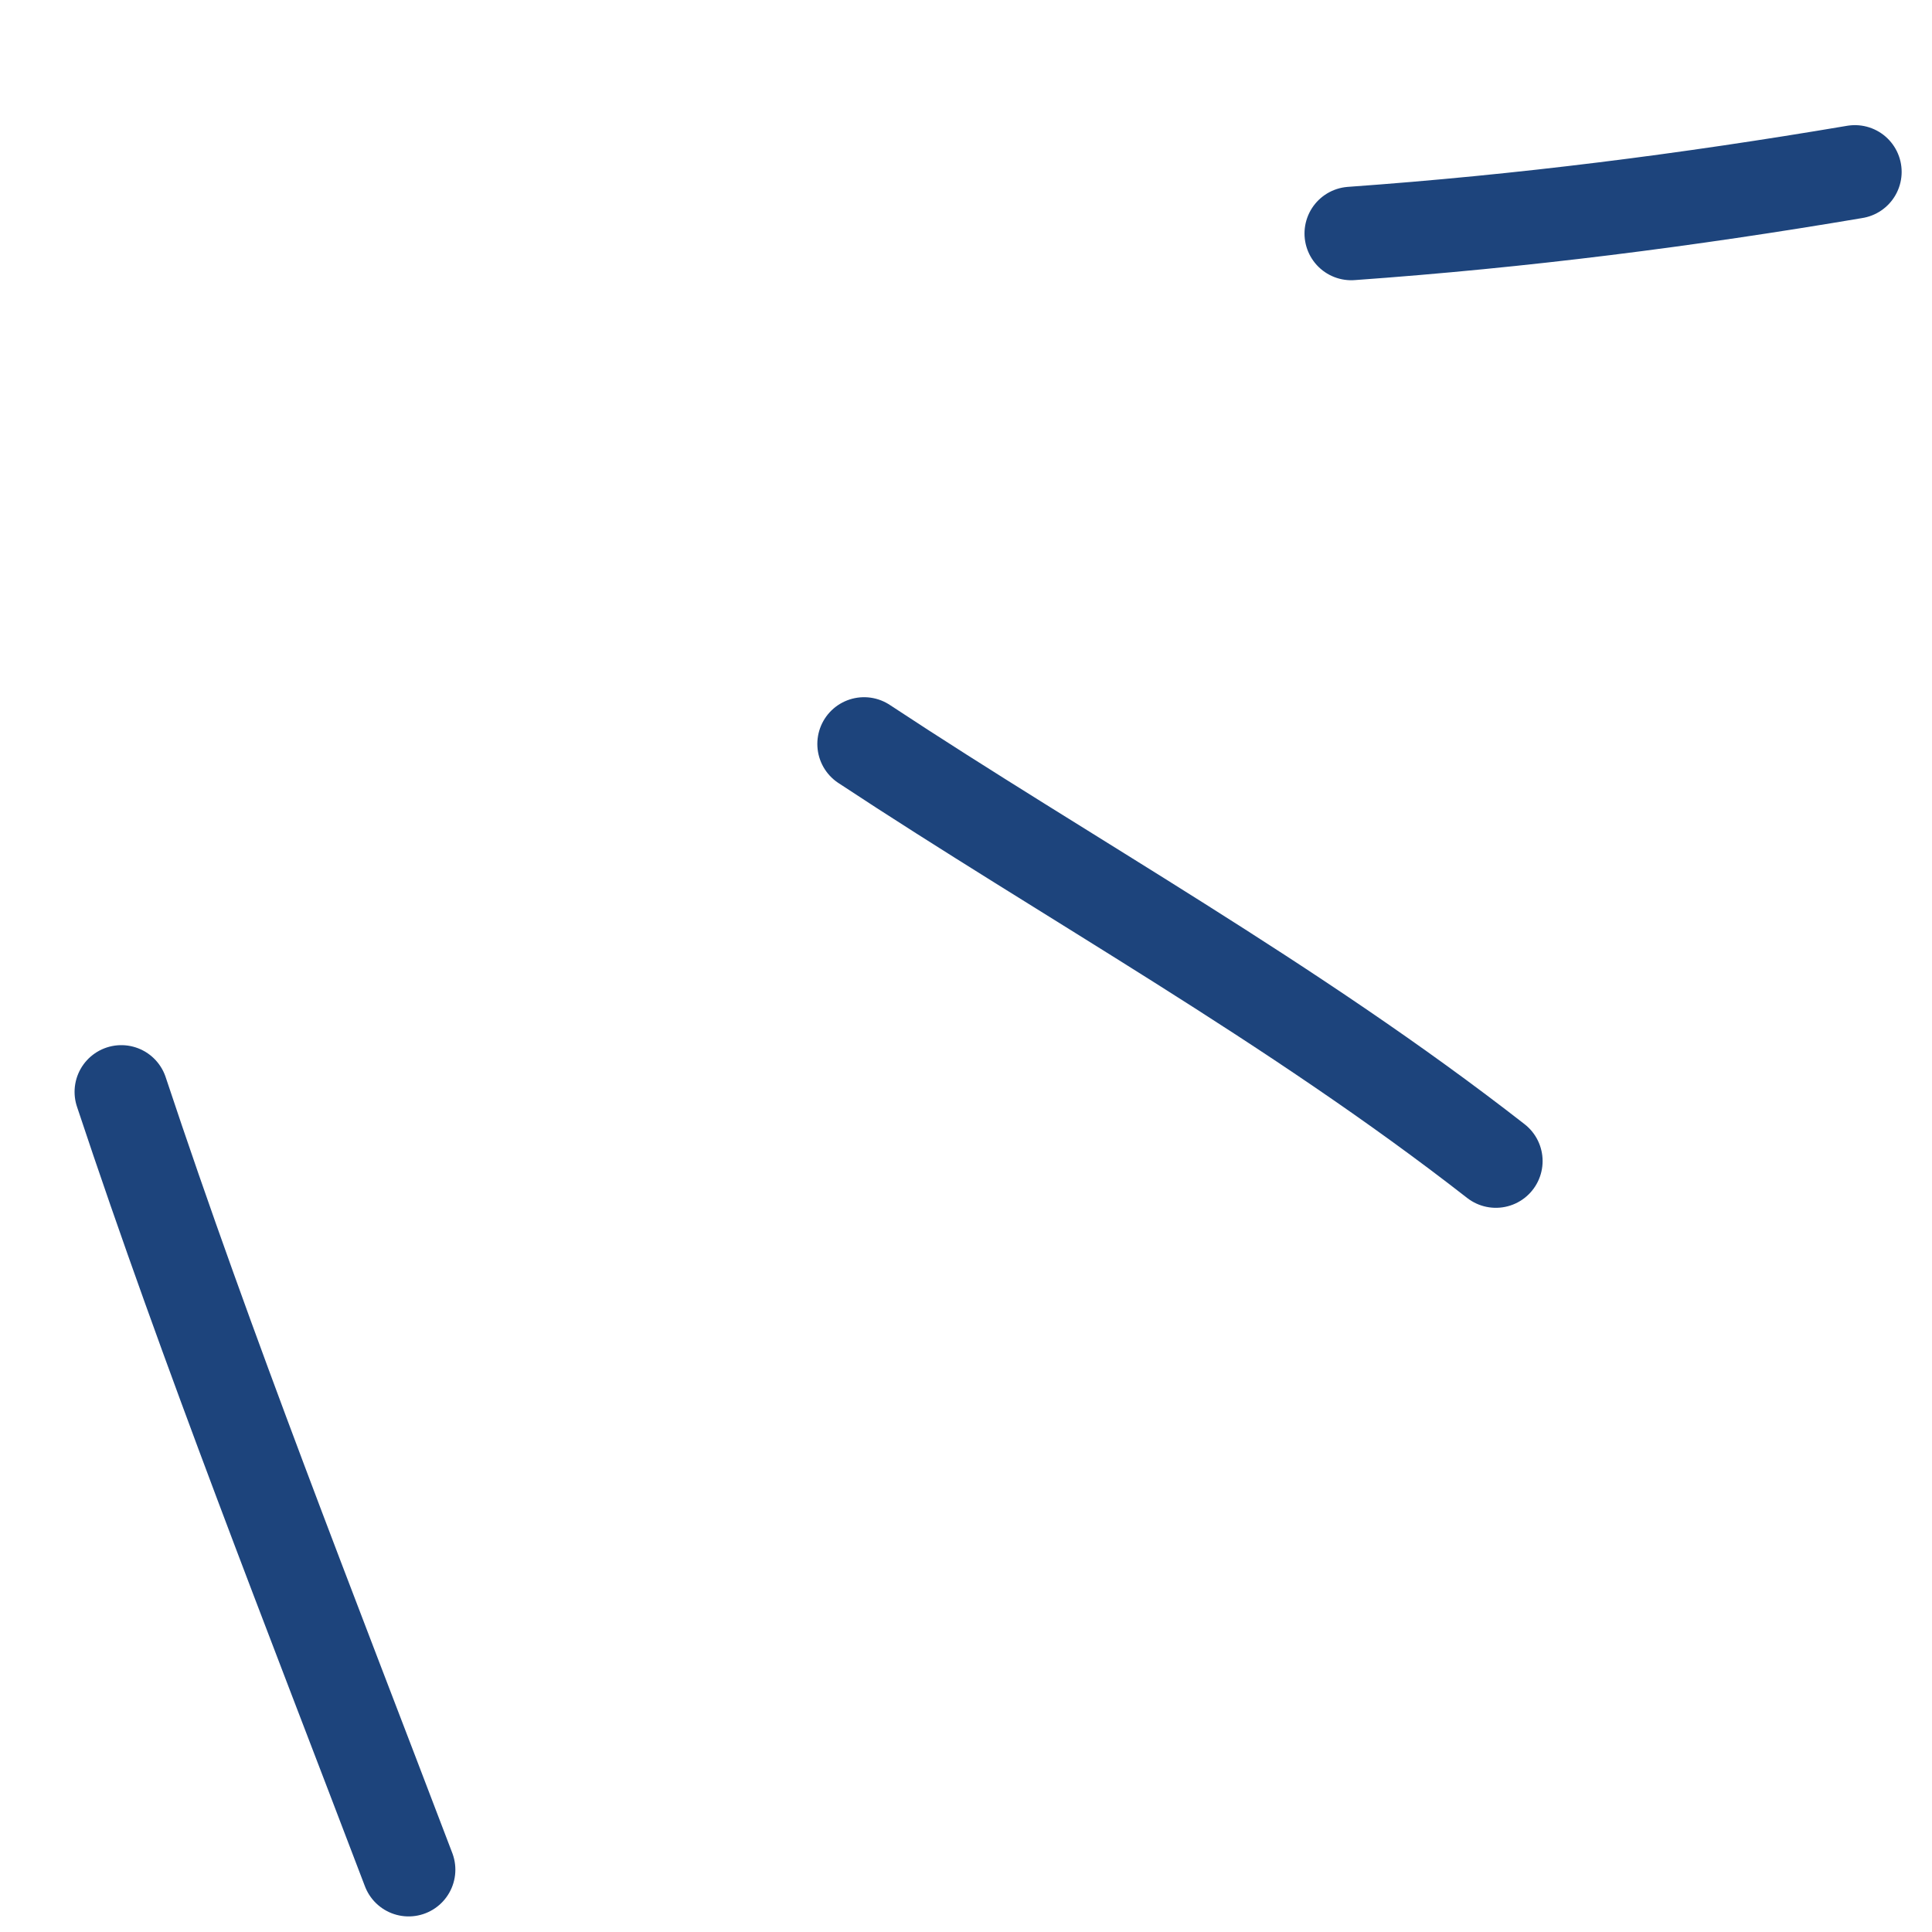
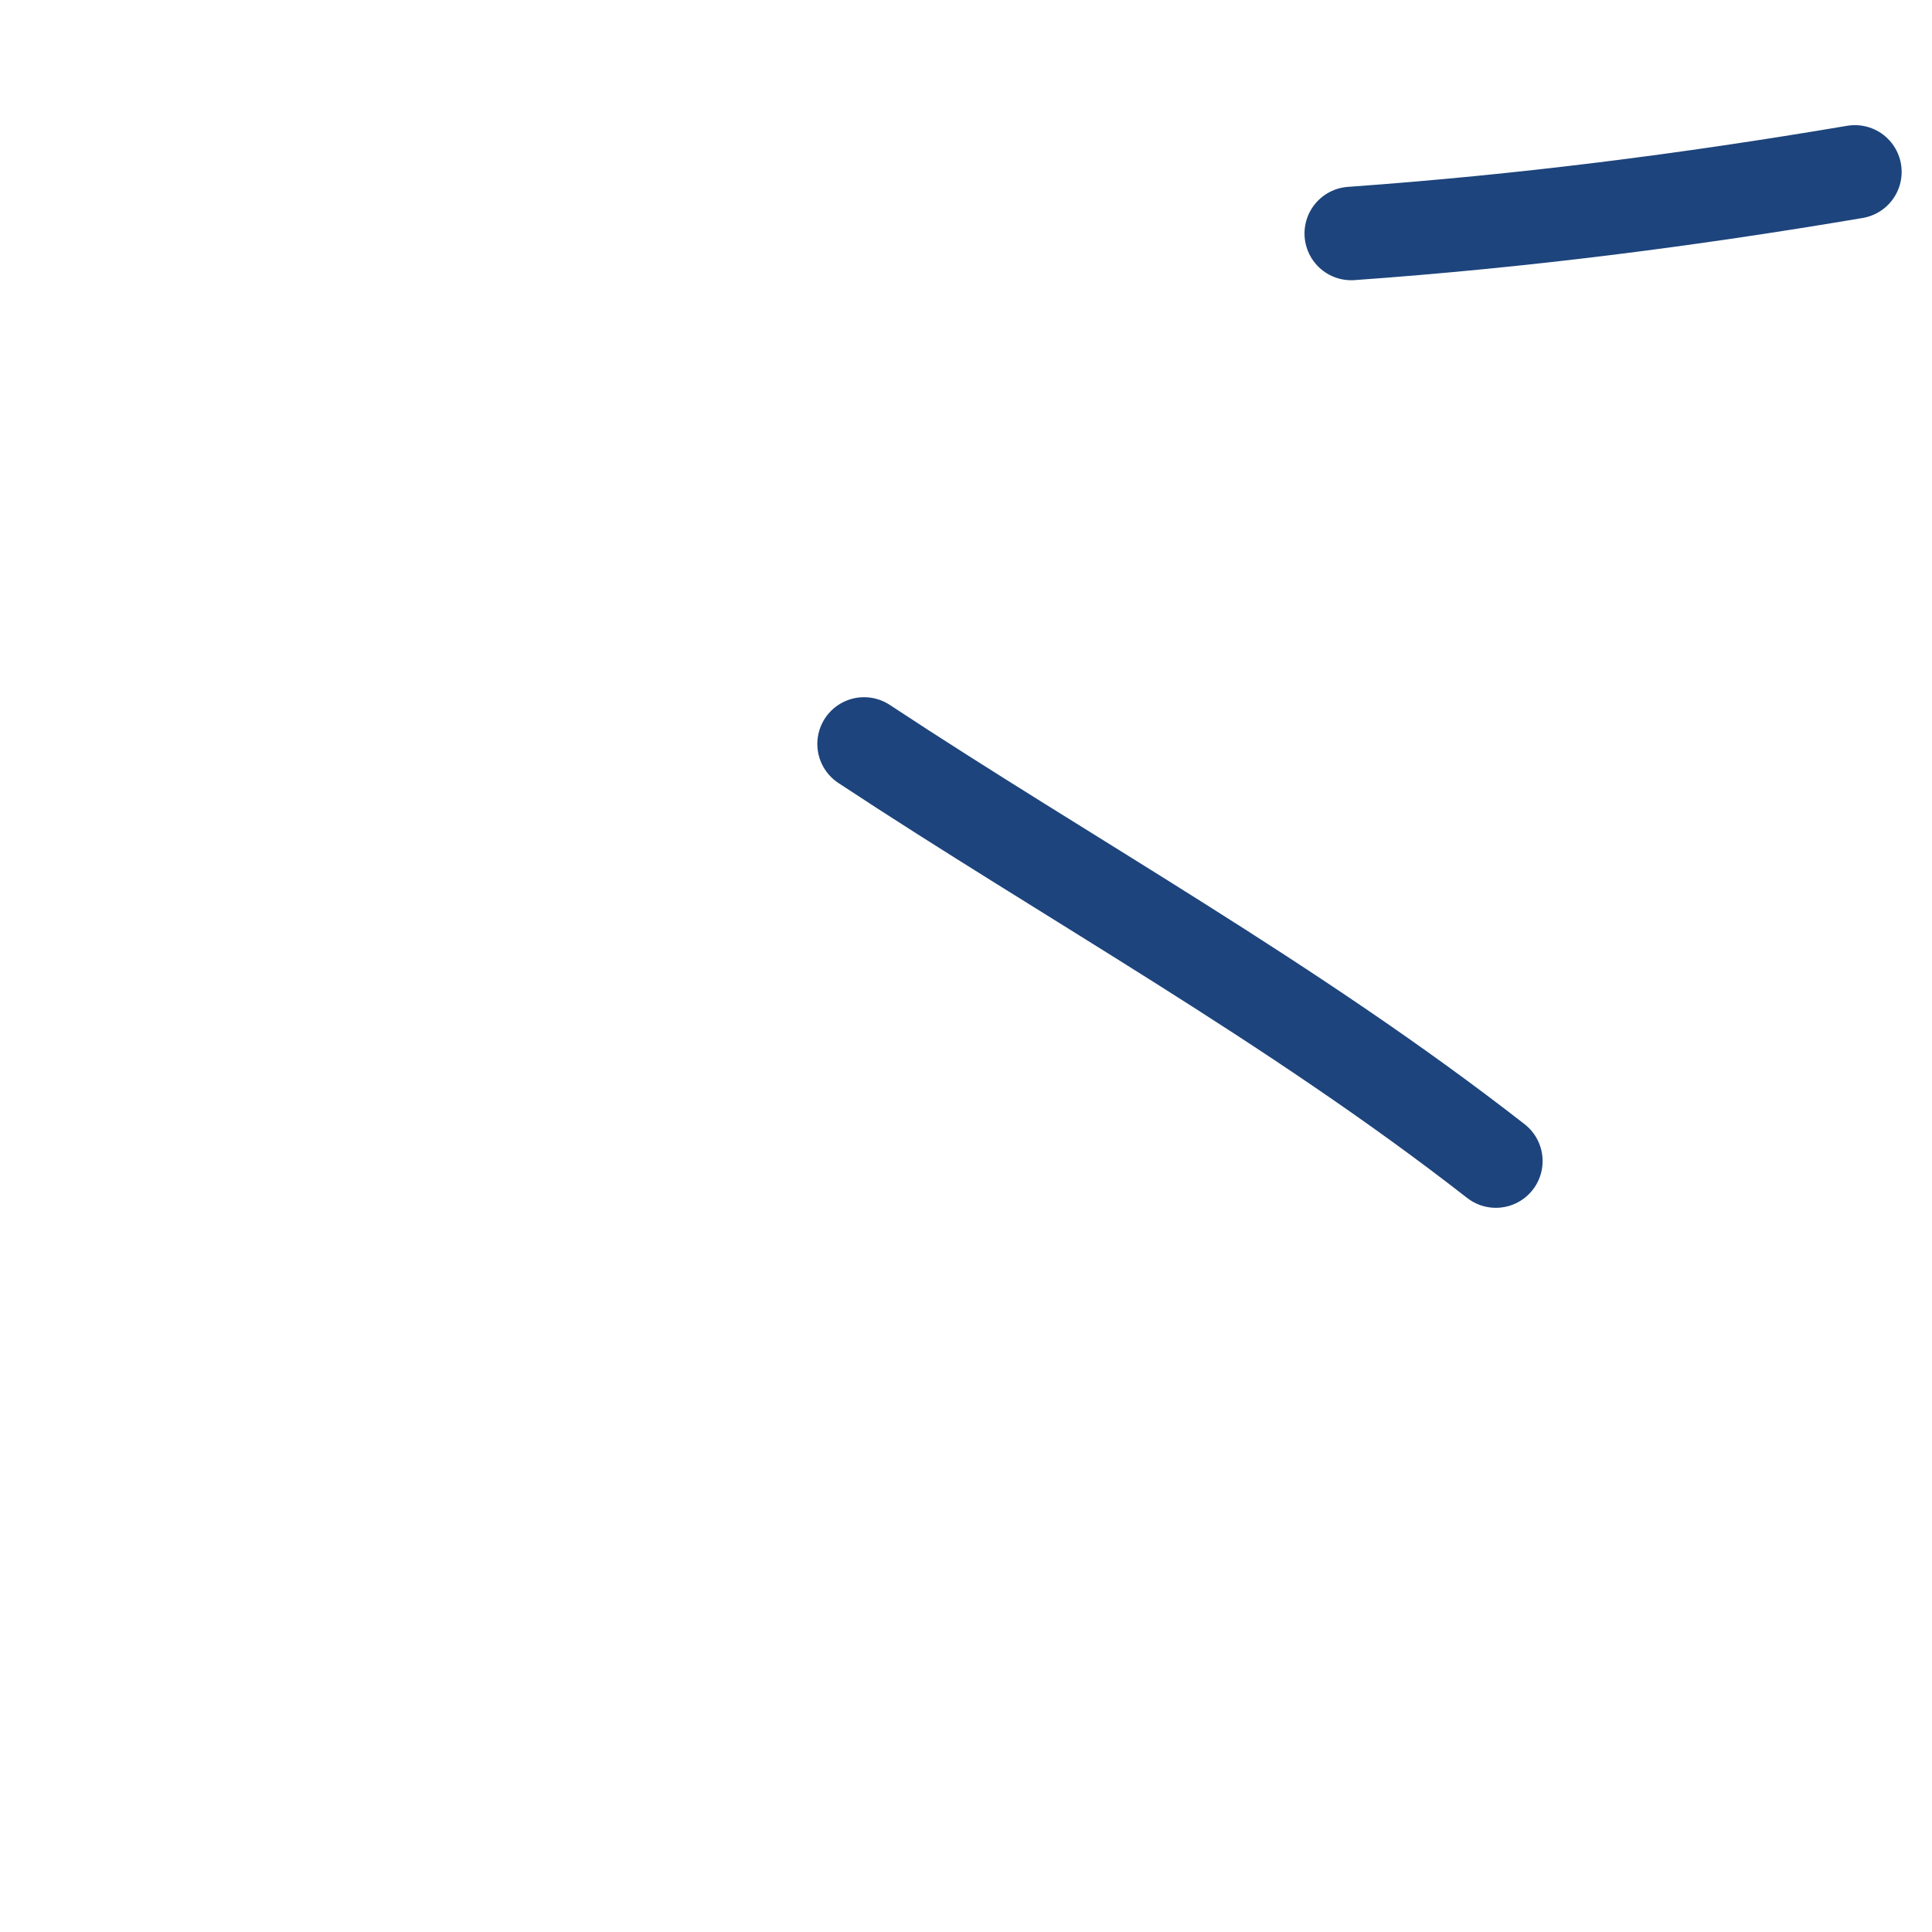
<svg xmlns="http://www.w3.org/2000/svg" width="62" height="62" viewBox="0 0 62 62" fill="none">
-   <path d="M13.113 60C9.94 51.663 6.681 43.433 3.893 35.04" stroke="#1D447C" stroke-width="3" stroke-linecap="round" />
  <path d="M48.004 37.26C41.48 32.17 34.261 28.186 27.729 23.874" stroke="#1D447C" stroke-width="3" stroke-linecap="round" />
  <path d="M43.363 7.493C48.892 7.097 54.124 6.43 59.526 5.516" stroke="#1D447C" stroke-width="3" stroke-linecap="round" />
</svg>